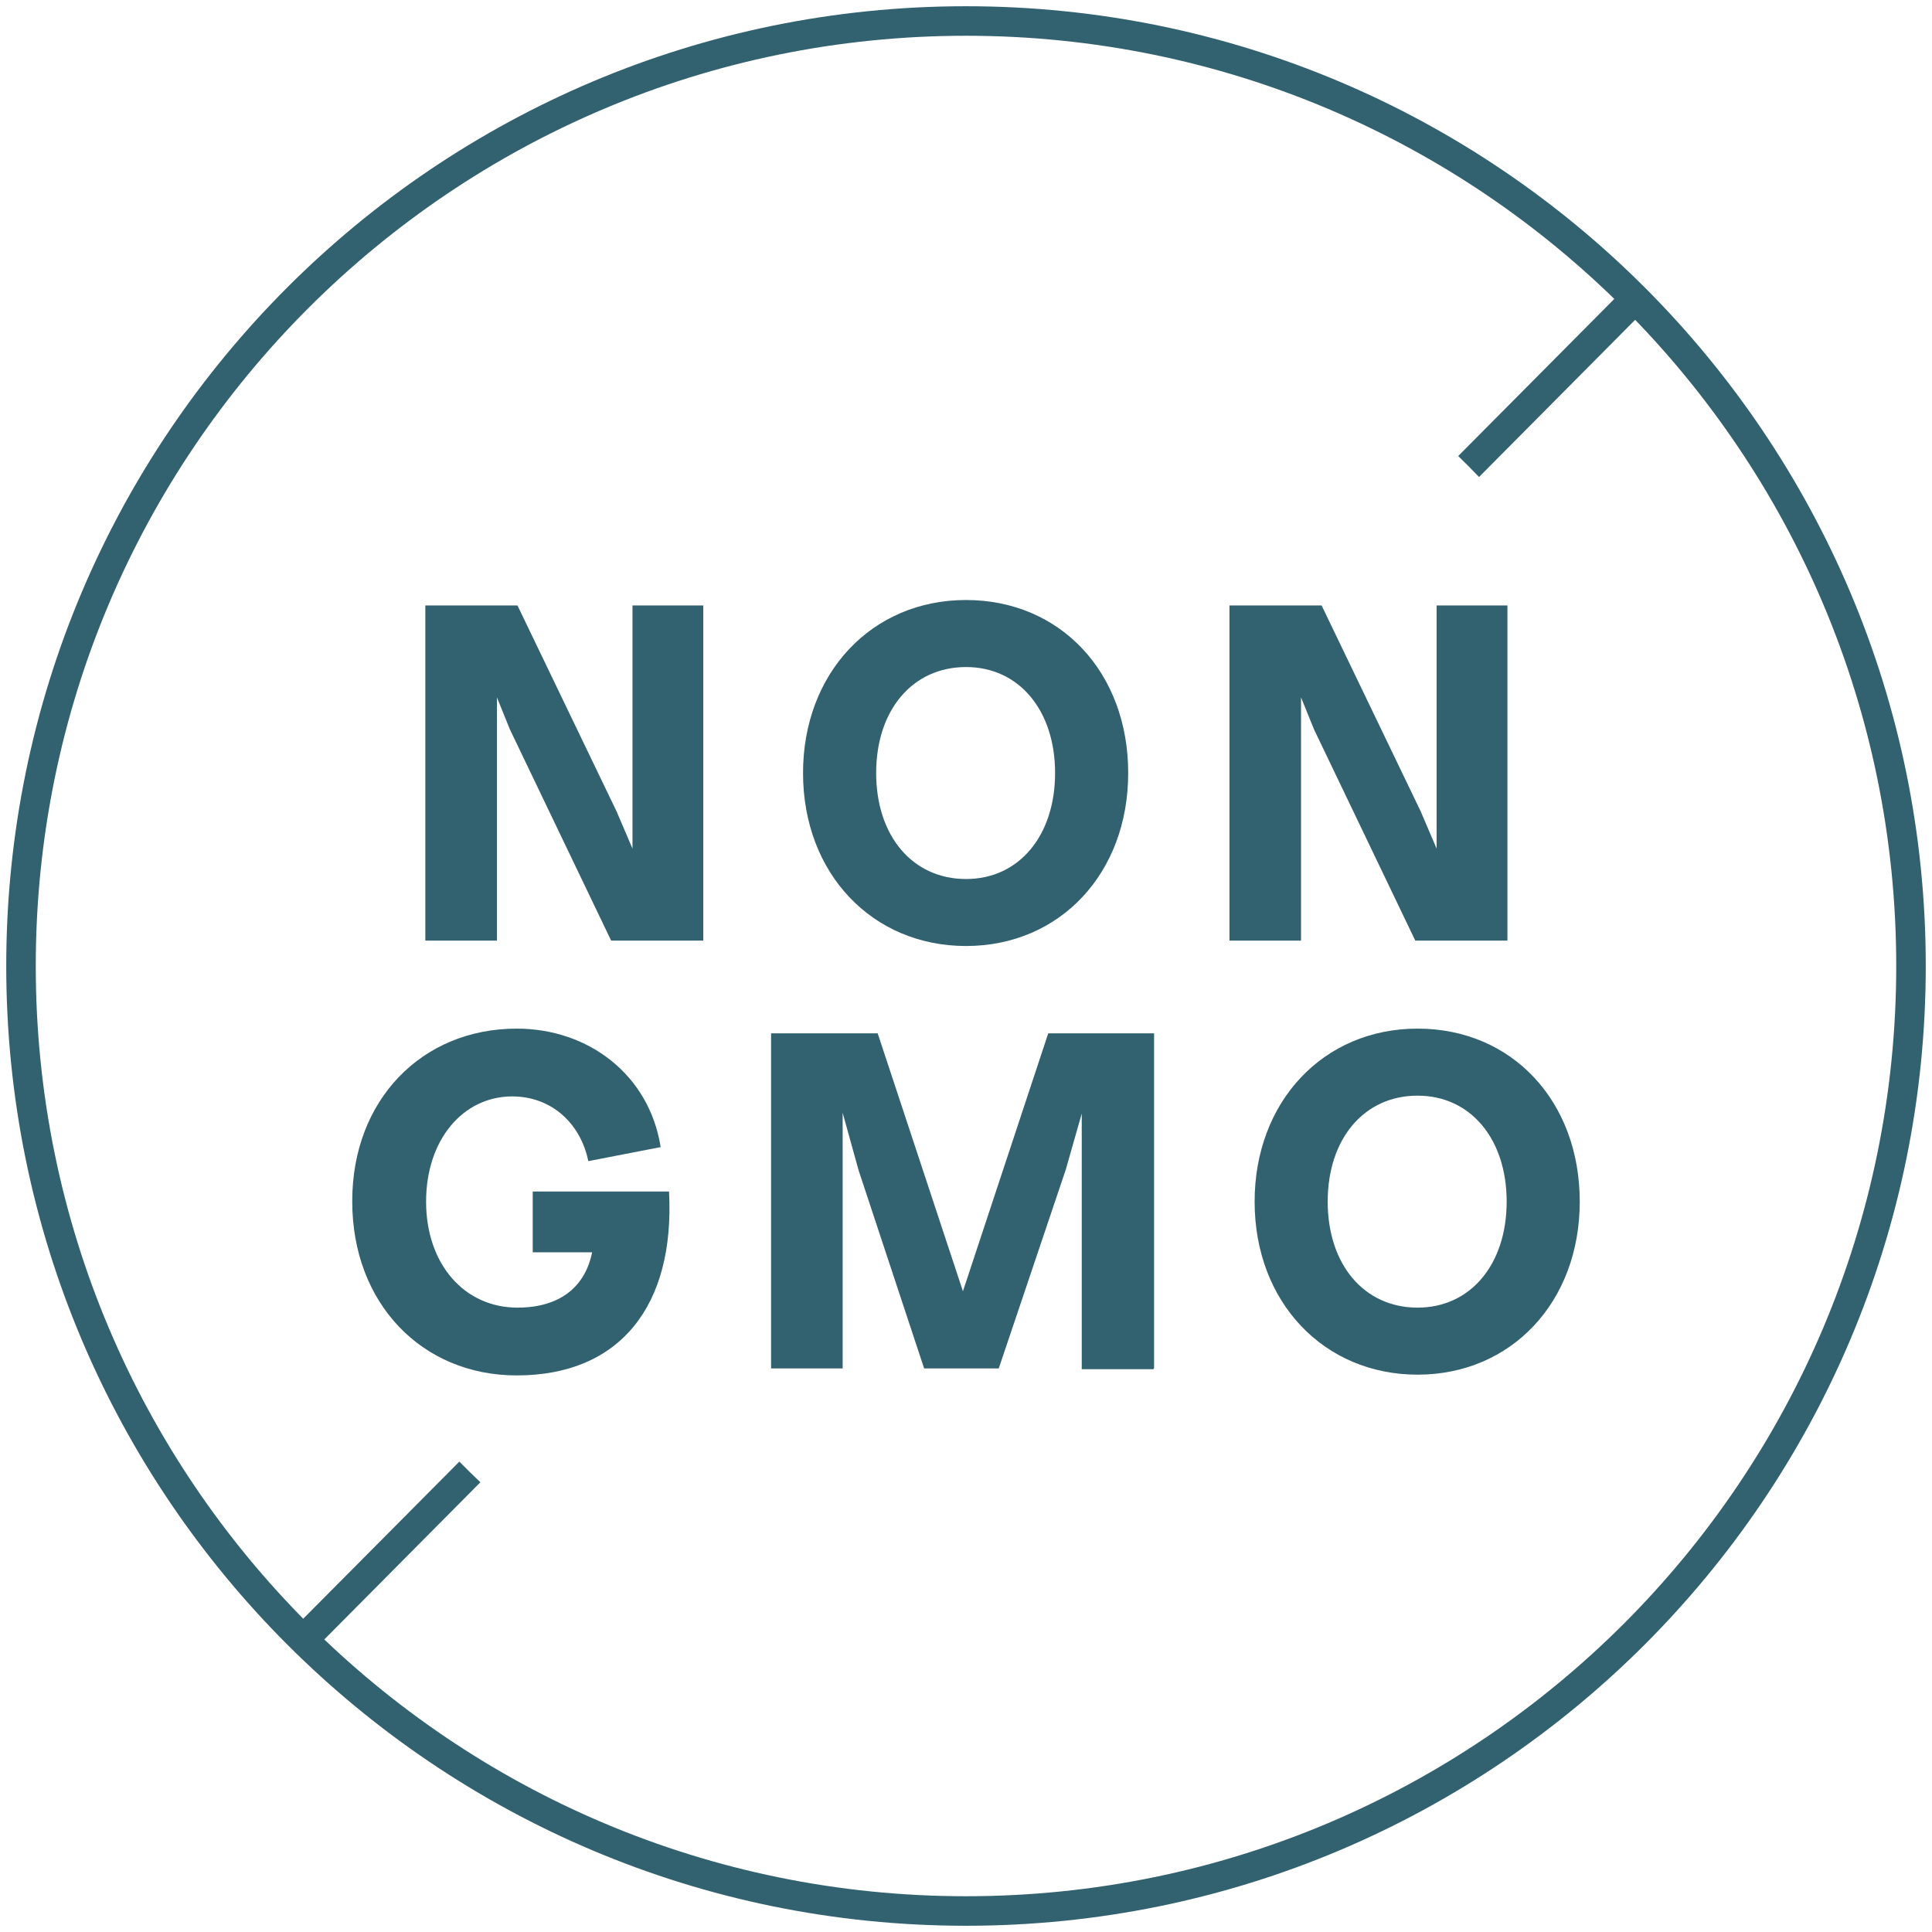
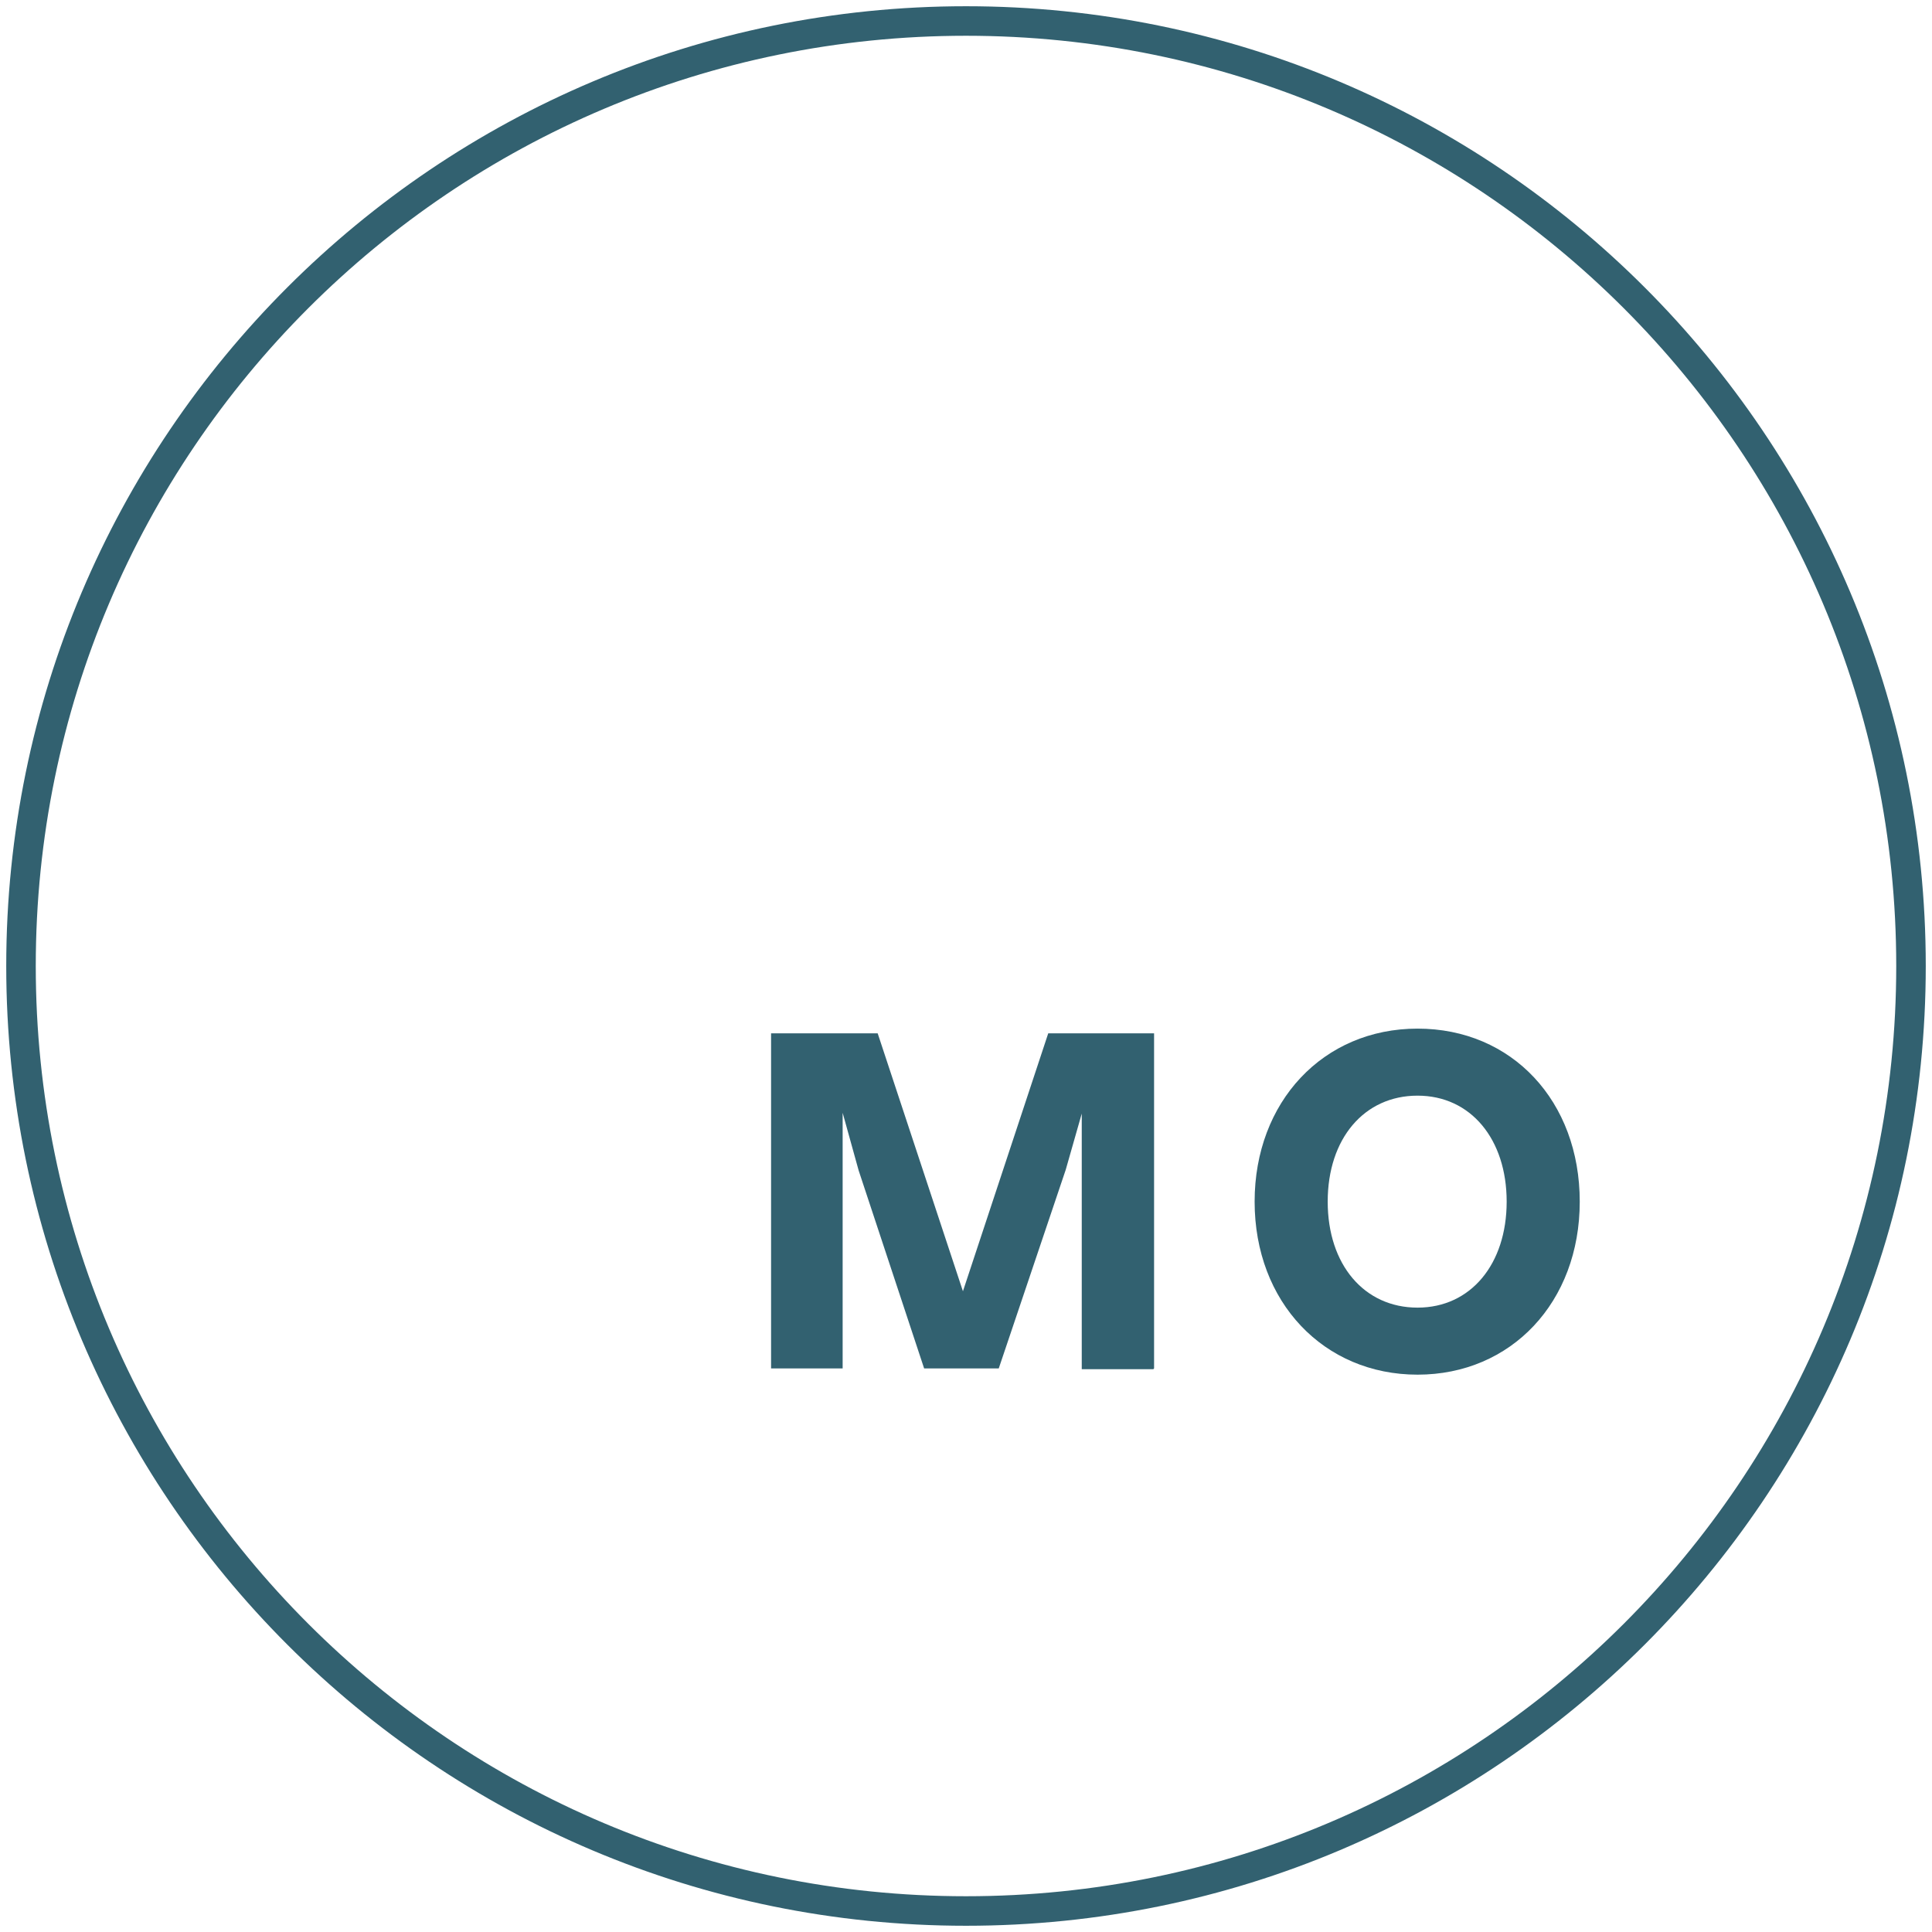
<svg xmlns="http://www.w3.org/2000/svg" fill="none" viewBox="0 0 46 46" height="46" width="46">
-   <path fill="#326170" d="M16.745 14.416V22.395H14.551L12.14 17.366L11.832 16.605V22.395H10.127V14.416H12.321L14.678 19.314L15.059 20.205V14.416H16.763H16.745Z" />
-   <path fill="#326170" d="M19.12 18.405C19.12 16.03 20.752 14.286 23 14.286C25.248 14.286 26.862 16.012 26.862 18.405C26.862 20.799 25.23 22.524 23 22.524C20.77 22.524 19.12 20.799 19.12 18.405ZM23 20.929C24.269 20.929 25.121 19.89 25.121 18.405C25.121 16.921 24.269 15.882 23 15.882C21.731 15.882 20.861 16.902 20.861 18.405C20.861 19.908 21.731 20.929 23 20.929Z" />
-   <path fill="#326170" d="M35.891 14.416V22.395H33.697L31.286 17.366L30.977 16.605V22.395H29.273V14.416H31.467L33.824 19.314L34.205 20.205V14.416H35.909H35.891Z" />
-   <path fill="#326170" d="M8.387 28.592C8.387 26.198 10.037 24.491 12.303 24.491C14.007 24.491 15.458 25.586 15.73 27.312L14.007 27.646C13.826 26.755 13.137 26.105 12.194 26.105C11.034 26.105 10.145 27.126 10.145 28.61C10.145 30.095 11.052 31.134 12.321 31.134C13.336 31.134 13.935 30.633 14.098 29.817H12.684V28.369H15.929C16.074 31.078 14.769 32.748 12.303 32.748C10.037 32.748 8.387 31.023 8.387 28.61V28.592Z" />
  <path fill="#326170" d="M27.46 32.6H25.756V26.514L25.375 27.85L23.78 32.581H22.003L20.444 27.868L20.063 26.495V32.581H18.359V24.603H20.897L22.927 30.744L24.958 24.603H27.478V32.581L27.46 32.6Z" />
  <path fill="#326170" d="M29.872 28.61C29.872 26.235 31.503 24.491 33.751 24.491C36 24.491 37.613 26.217 37.613 28.61C37.613 31.004 35.981 32.73 33.751 32.73C31.521 32.73 29.872 31.004 29.872 28.61ZM33.751 31.134C35.02 31.134 35.873 30.095 35.873 28.61C35.873 27.126 35.02 26.087 33.751 26.087C32.482 26.087 31.612 27.108 31.612 28.61C31.612 30.113 32.482 31.134 33.751 31.134Z" />
  <path stroke-linejoin="round" stroke-linecap="round" stroke-width="0.703" stroke="#326170" d="M23 45.5C35.426 45.5 45.5 35.426 45.5 23C45.5 10.574 35.426 0.5 23 0.5C10.574 0.5 0.5 10.574 0.5 23C0.5 35.426 10.574 45.5 23 45.5Z" />
-   <path fill="#326170" d="M11.438 35.292C11.268 35.132 11.1 34.967 10.937 34.8L6.901 38.862L7.4 39.358L11.438 35.292ZM34.719 10.858L38.578 6.974L39.077 7.469L35.215 11.357C35.053 11.187 34.888 11.021 34.719 10.858Z" clip-rule="evenodd" fill-rule="evenodd" />
</svg>